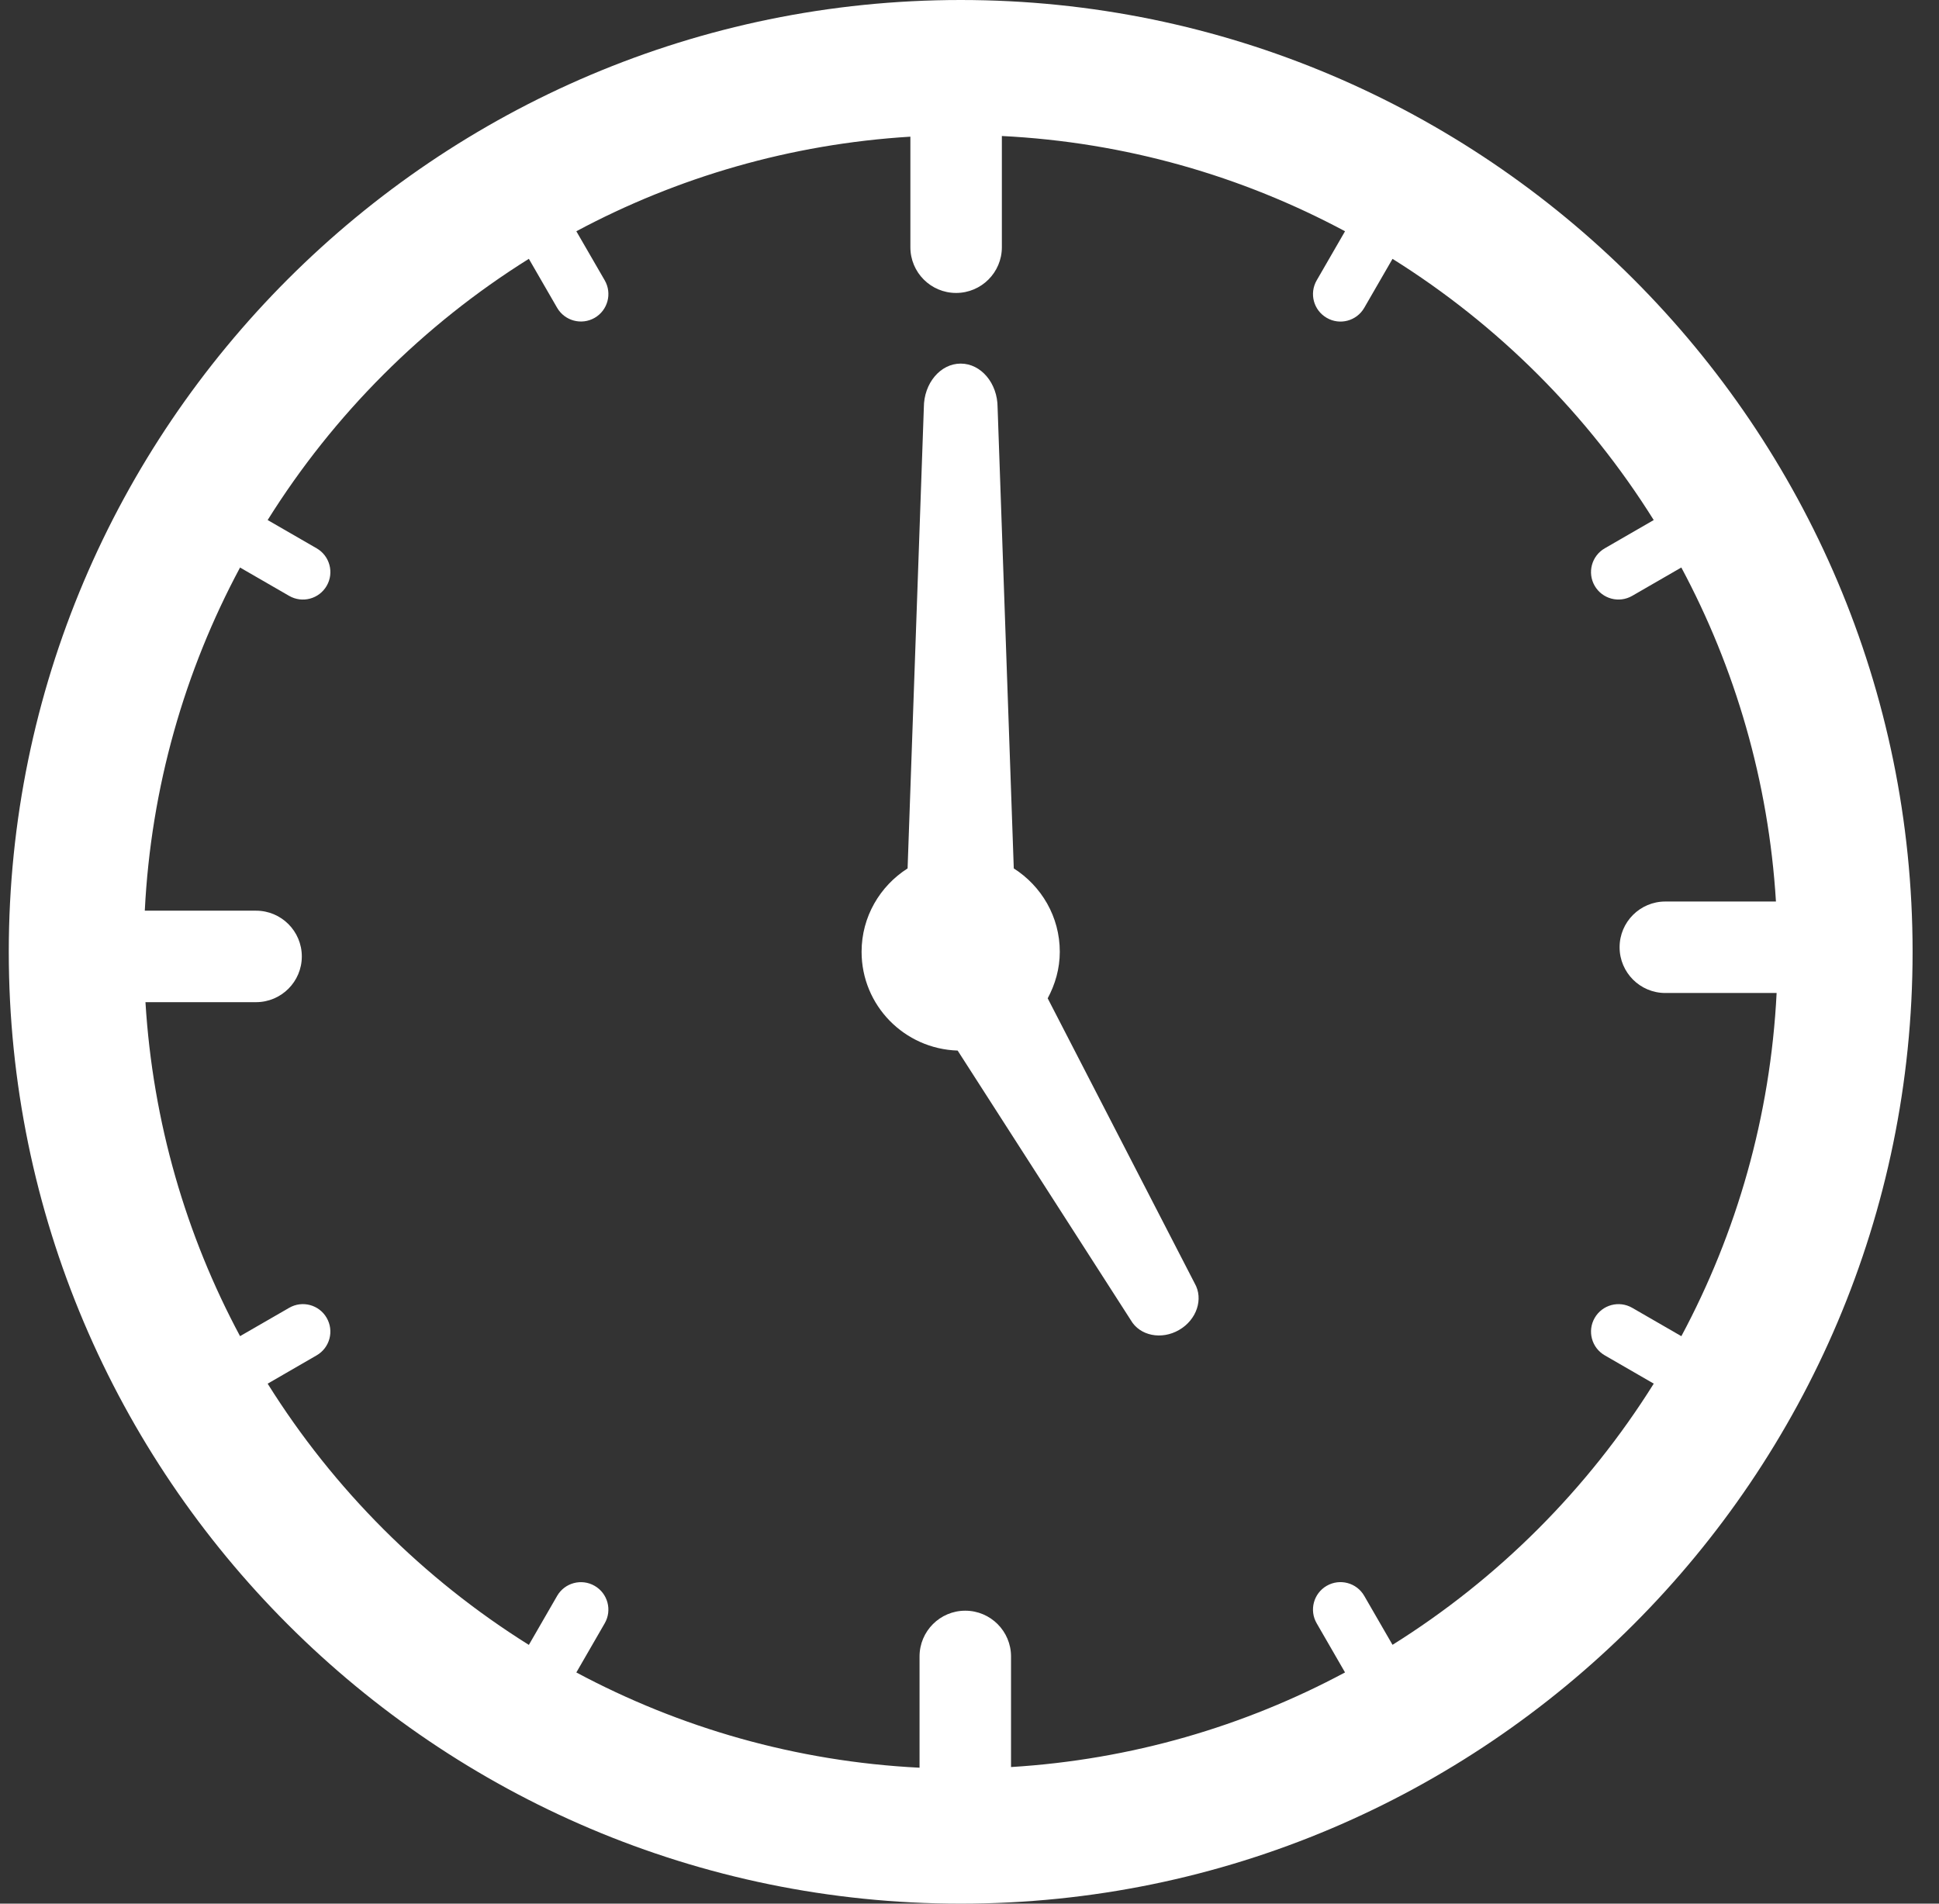
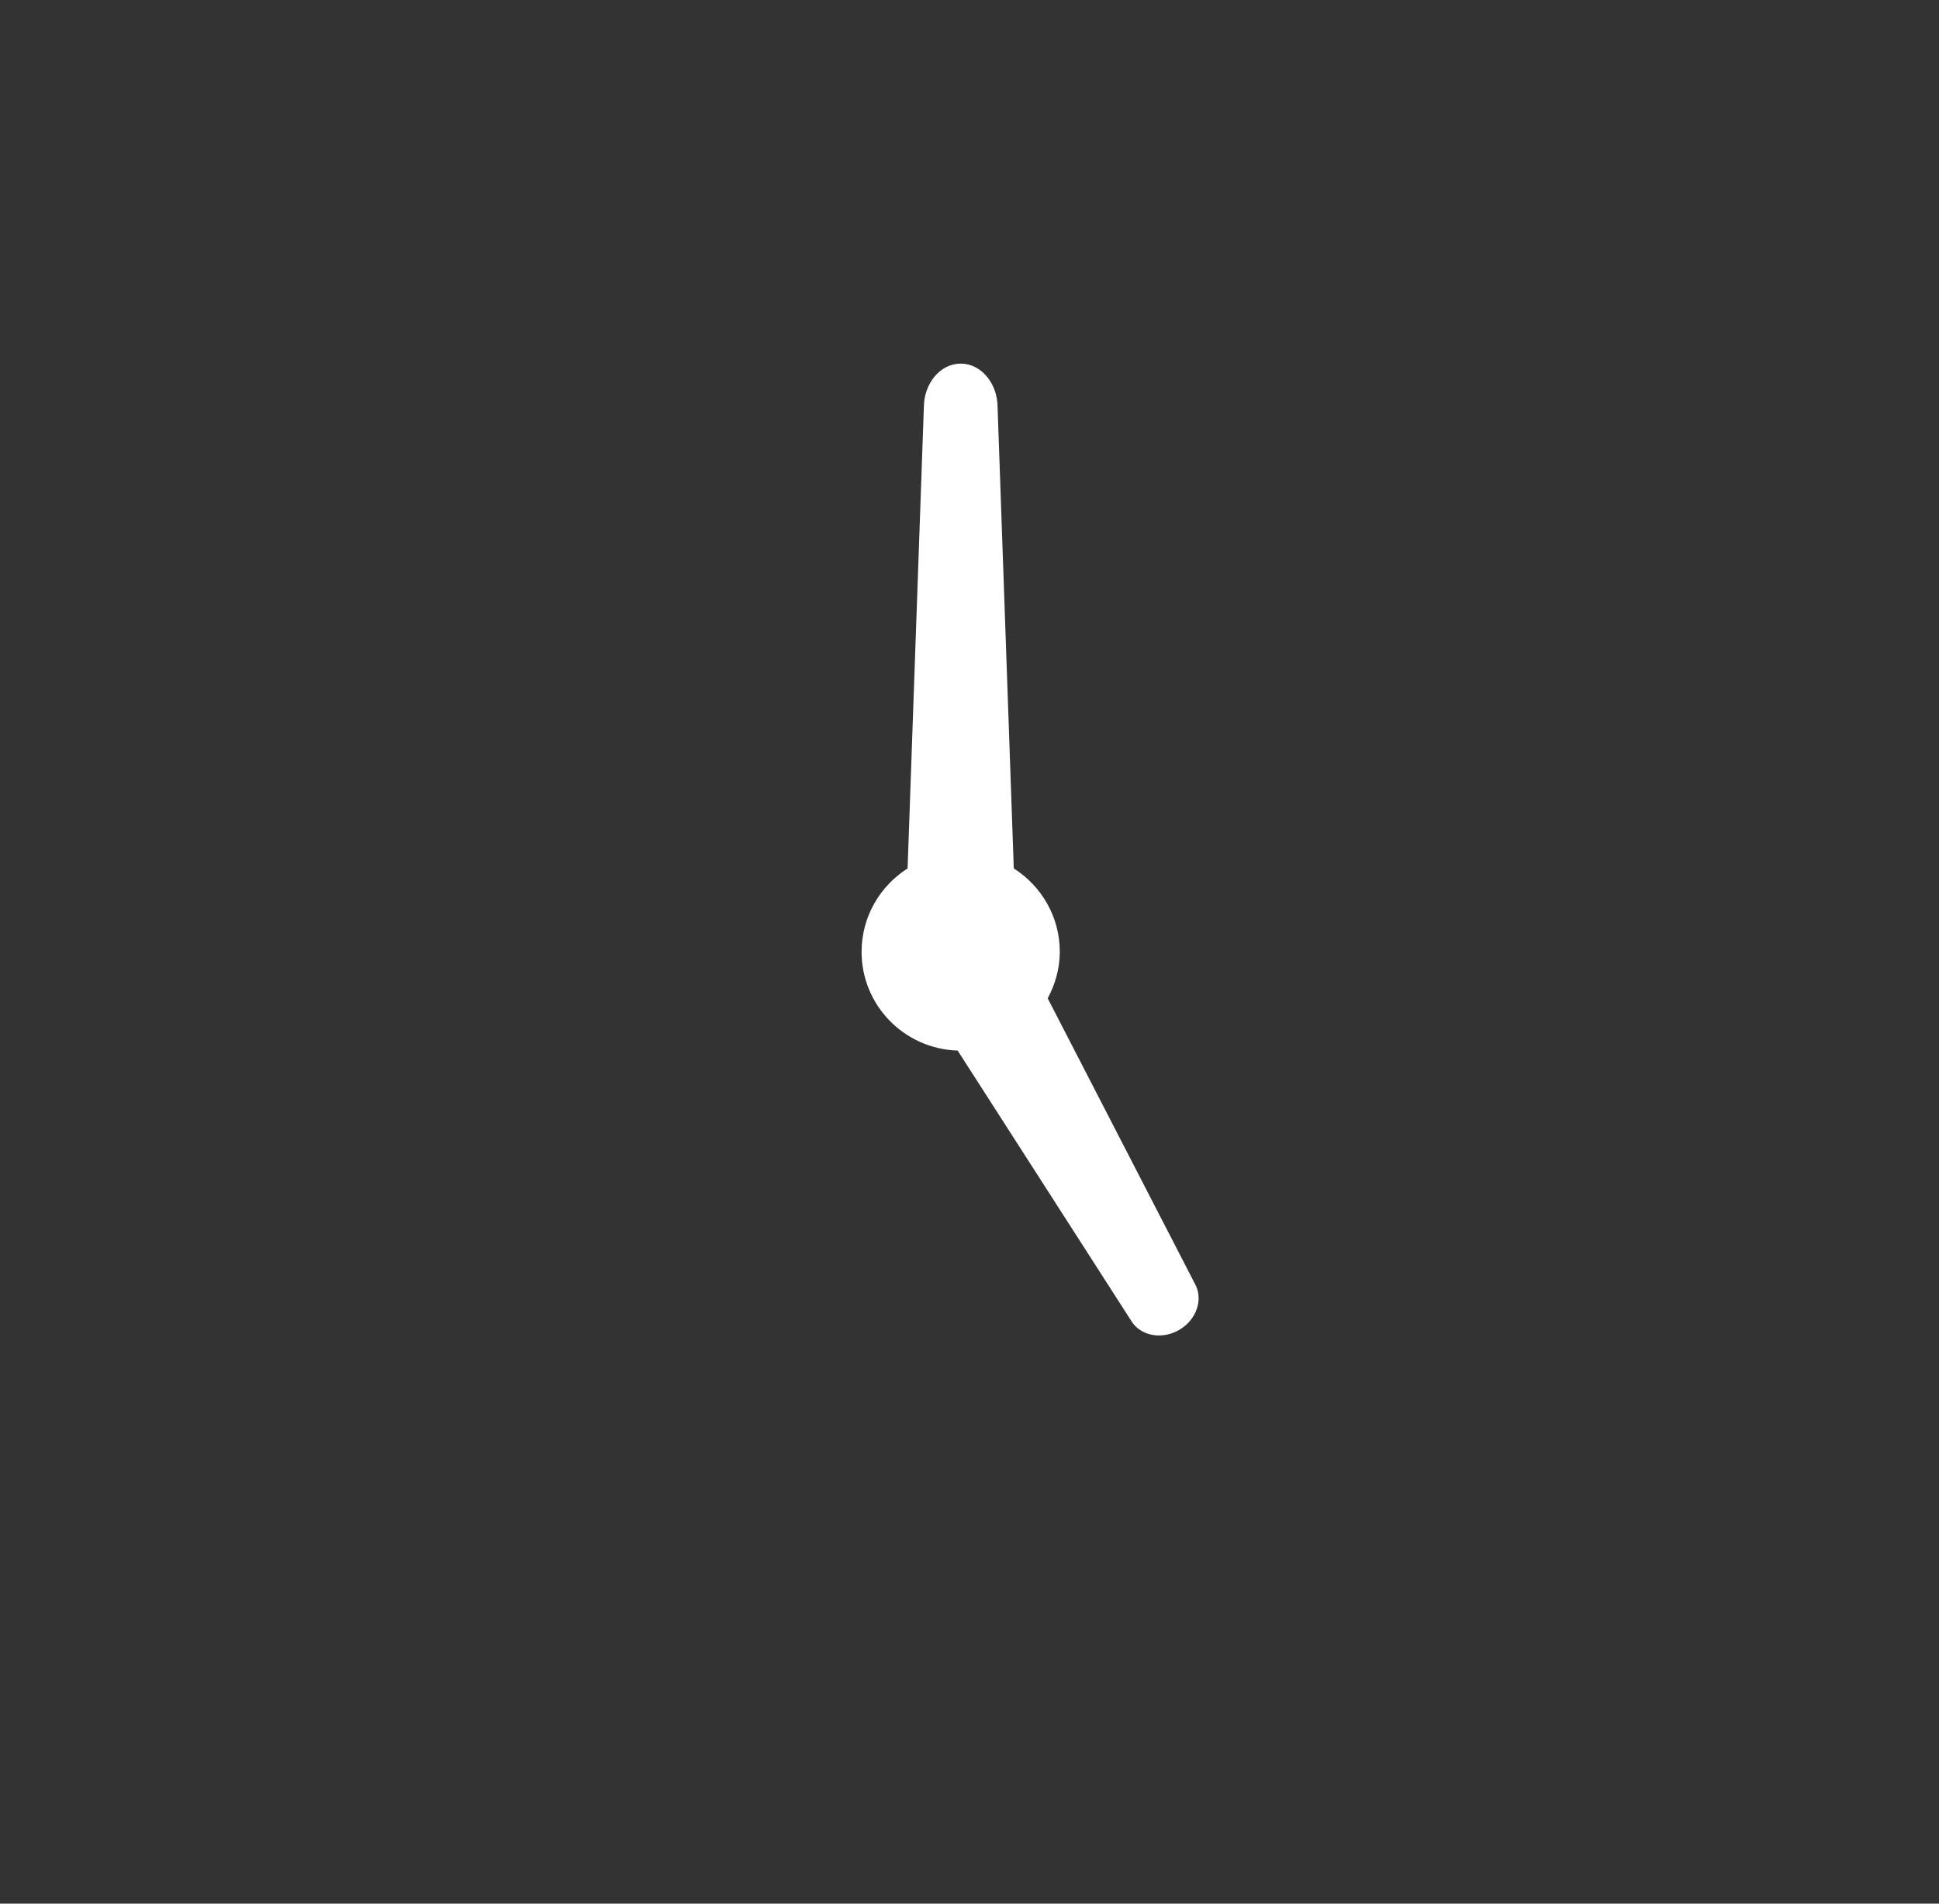
<svg xmlns="http://www.w3.org/2000/svg" width="55" height="54" viewBox="0 0 55 54" fill="none">
  <rect x="0" y="0" width="55" height="54" fill="#333333" stroke="none" />
  <path d="M29.718 28.319C29.93 27.924 30.061 27.479 30.061 26.999C30.061 26.003 29.539 25.133 28.756 24.634L28.297 11.559C28.297 10.872 27.828 10.314 27.25 10.314C26.674 10.314 26.205 10.872 26.205 11.559L25.744 24.634C24.962 25.133 24.439 26.003 24.439 26.999C24.439 28.521 25.652 29.754 27.164 29.801L32.076 37.449C32.331 37.892 32.945 38.016 33.444 37.727C33.945 37.439 34.143 36.846 33.887 36.403L29.718 28.319Z" fill="white" />
-   <path d="M27.25 0C12.364 0 0.249 12.112 0.249 27C0.249 41.888 12.363 54 27.25 54C42.138 54 54.251 41.887 54.251 27C54.251 12.112 42.137 0 27.25 0ZM39.499 46.658L38.697 45.269C38.482 44.896 38.006 44.769 37.632 44.984C37.26 45.2 37.132 45.675 37.348 46.048L38.152 47.441C35.297 48.97 32.087 49.917 28.678 50.125V46.988C28.678 46.271 28.096 45.69 27.38 45.69C26.664 45.69 26.083 46.271 26.083 46.988V50.144C22.578 49.969 19.277 49.009 16.348 47.442L17.152 46.049C17.368 45.676 17.24 45.2 16.867 44.985C16.494 44.77 16.018 44.898 15.803 45.27L15.001 46.66C12.004 44.785 9.466 42.247 7.592 39.25L8.981 38.447C9.354 38.232 9.482 37.756 9.266 37.383C9.051 37.01 8.575 36.883 8.203 37.098L6.809 37.902C5.279 35.047 4.334 31.836 4.126 28.428H7.263C7.979 28.428 8.561 27.847 8.561 27.131C8.561 26.414 7.979 25.833 7.263 25.833H4.107C4.282 22.328 5.24 19.026 6.809 16.099L8.202 16.903C8.575 17.118 9.051 16.991 9.267 16.617C9.482 16.245 9.354 15.769 8.982 15.554L7.592 14.752C9.466 11.755 12.004 9.216 15.001 7.342L15.803 8.731C16.019 9.103 16.495 9.231 16.868 9.016C17.24 8.801 17.368 8.325 17.153 7.952L16.348 6.56C19.204 5.031 22.415 4.085 25.823 3.877V7.013C25.823 7.729 26.403 8.31 27.12 8.31C27.836 8.31 28.418 7.729 28.418 7.013V3.858C31.923 4.033 35.225 4.992 38.152 6.56L37.348 7.953C37.132 8.326 37.26 8.802 37.634 9.017C38.006 9.233 38.482 9.105 38.697 8.732L39.499 7.343C42.496 9.217 45.034 11.755 46.908 14.752L45.519 15.554C45.146 15.769 45.019 16.245 45.233 16.617C45.449 16.99 45.924 17.118 46.298 16.902L47.691 16.098C49.22 18.954 50.166 22.165 50.375 25.573H47.237C46.521 25.573 45.94 26.154 45.94 26.87C45.94 27.587 46.521 28.168 47.237 28.168H50.394C50.218 31.673 49.26 34.974 47.692 37.903L46.299 37.099C45.925 36.883 45.45 37.011 45.234 37.384C45.019 37.756 45.146 38.232 45.52 38.447L46.909 39.249C45.034 42.246 42.496 44.784 39.499 46.658L39.499 46.658Z" fill="white" />
</svg>